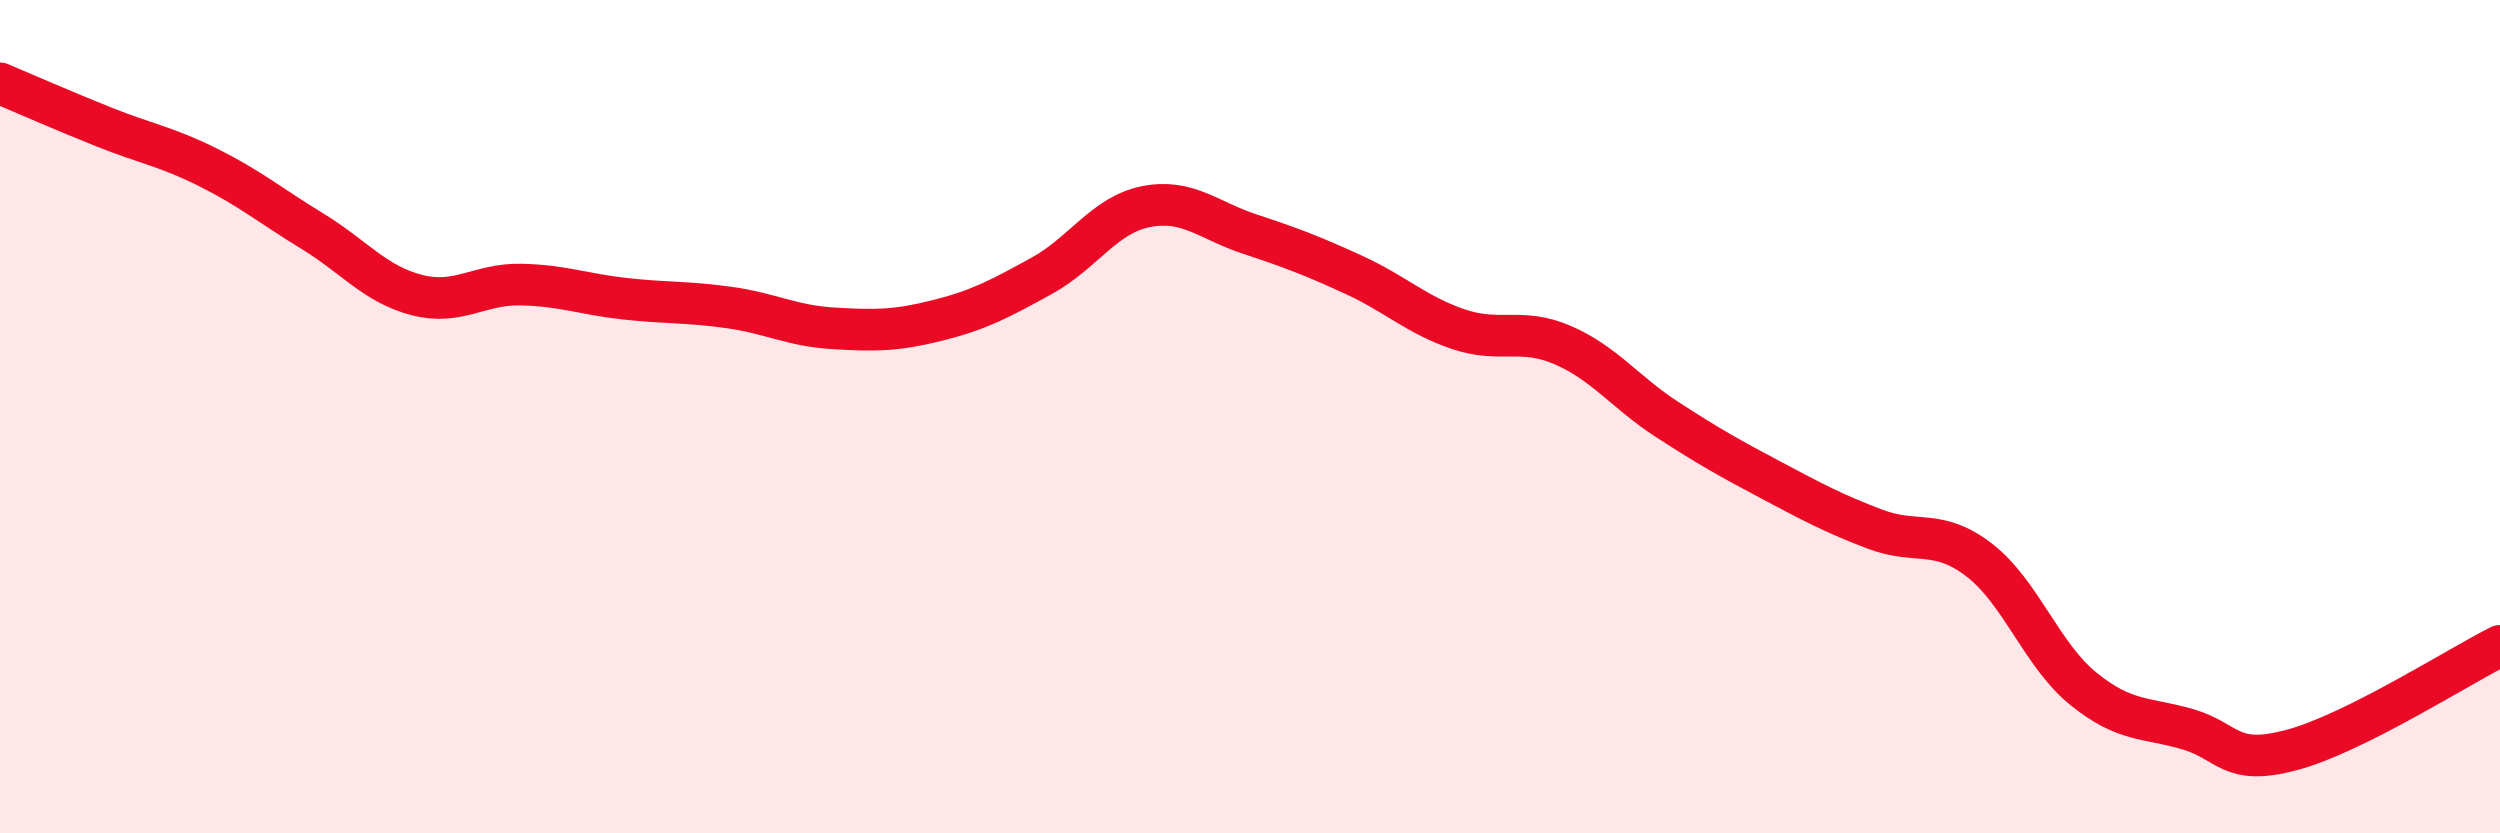
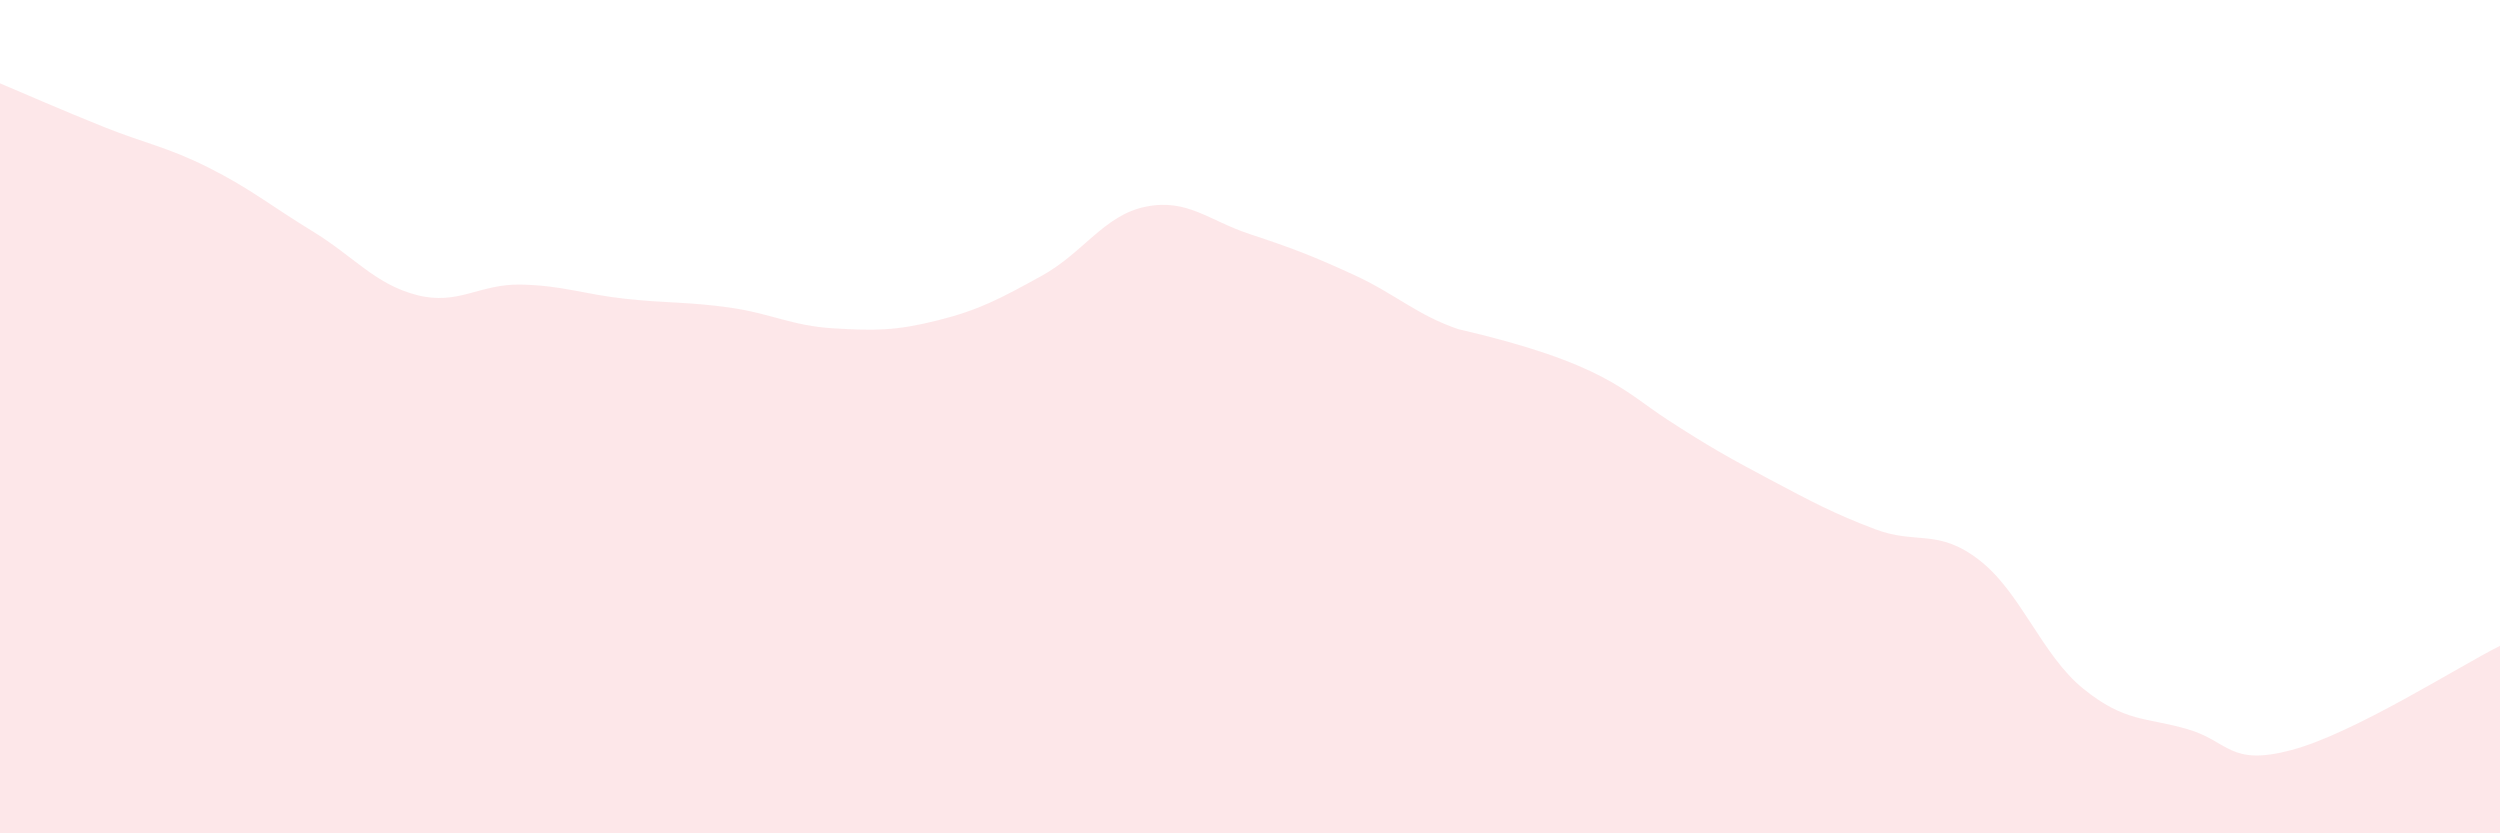
<svg xmlns="http://www.w3.org/2000/svg" width="60" height="20" viewBox="0 0 60 20">
-   <path d="M 0,2 C 0.5,2.21 1.5,2.65 2.5,3.05 C 3.5,3.45 4,3.52 5,4.02 C 6,4.52 6.5,4.94 7.5,5.55 C 8.5,6.16 9,6.82 10,7.08 C 11,7.34 11.5,6.81 12.5,6.83 C 13.5,6.85 14,7.06 15,7.17 C 16,7.28 16.5,7.24 17.5,7.38 C 18.5,7.52 19,7.82 20,7.88 C 21,7.94 21.5,7.94 22.5,7.69 C 23.5,7.44 24,7.17 25,6.62 C 26,6.07 26.5,5.16 27.5,4.96 C 28.5,4.76 29,5.29 30,5.62 C 31,5.95 31.5,6.14 32.5,6.6 C 33.5,7.06 34,7.56 35,7.9 C 36,8.24 36.5,7.85 37.5,8.28 C 38.5,8.71 39,9.41 40,10.06 C 41,10.71 41.5,10.99 42.5,11.52 C 43.5,12.05 44,12.32 45,12.7 C 46,13.08 46.5,12.67 47.5,13.44 C 48.5,14.21 49,15.72 50,16.53 C 51,17.34 51.5,17.21 52.5,17.5 C 53.5,17.79 53.5,18.4 55,18 C 56.5,17.6 59,16 60,15.5L60 20L0 20Z" fill="#EB0A25" opacity="0.1" stroke-linecap="round" stroke-linejoin="round" />
-   <path d="M 0,2 C 0.5,2.21 1.5,2.65 2.5,3.05 C 3.5,3.45 4,3.52 5,4.02 C 6,4.52 6.5,4.94 7.5,5.55 C 8.5,6.16 9,6.82 10,7.08 C 11,7.34 11.5,6.81 12.5,6.83 C 13.5,6.85 14,7.06 15,7.17 C 16,7.28 16.5,7.24 17.5,7.38 C 18.5,7.52 19,7.82 20,7.88 C 21,7.94 21.5,7.94 22.5,7.69 C 23.5,7.44 24,7.17 25,6.62 C 26,6.07 26.5,5.16 27.5,4.96 C 28.5,4.76 29,5.29 30,5.62 C 31,5.95 31.5,6.14 32.5,6.6 C 33.5,7.06 34,7.56 35,7.9 C 36,8.24 36.5,7.85 37.5,8.28 C 38.5,8.71 39,9.41 40,10.06 C 41,10.71 41.5,10.99 42.5,11.52 C 43.5,12.05 44,12.32 45,12.7 C 46,13.08 46.5,12.67 47.5,13.44 C 48.5,14.21 49,15.72 50,16.53 C 51,17.34 51.5,17.21 52.5,17.5 C 53.5,17.79 53.5,18.4 55,18 C 56.5,17.6 59,16 60,15.5" stroke="#EB0A25" stroke-width="1" fill="none" stroke-linecap="round" stroke-linejoin="round" />
+   <path d="M 0,2 C 0.5,2.21 1.5,2.65 2.5,3.05 C 3.5,3.45 4,3.52 5,4.02 C 6,4.52 6.5,4.94 7.5,5.55 C 8.5,6.16 9,6.82 10,7.08 C 11,7.34 11.5,6.81 12.5,6.83 C 13.5,6.85 14,7.06 15,7.17 C 16,7.28 16.5,7.24 17.5,7.38 C 18.5,7.52 19,7.82 20,7.88 C 21,7.94 21.5,7.94 22.5,7.69 C 23.5,7.44 24,7.17 25,6.62 C 26,6.07 26.5,5.16 27.5,4.96 C 28.5,4.76 29,5.29 30,5.62 C 31,5.95 31.5,6.14 32.5,6.6 C 33.5,7.06 34,7.56 35,7.9 C 38.5,8.71 39,9.41 40,10.06 C 41,10.71 41.5,10.99 42.5,11.52 C 43.5,12.05 44,12.32 45,12.7 C 46,13.08 46.5,12.67 47.5,13.44 C 48.5,14.21 49,15.72 50,16.53 C 51,17.34 51.5,17.21 52.5,17.5 C 53.5,17.79 53.5,18.4 55,18 C 56.5,17.6 59,16 60,15.5L60 20L0 20Z" fill="#EB0A25" opacity="0.1" stroke-linecap="round" stroke-linejoin="round" />
</svg>